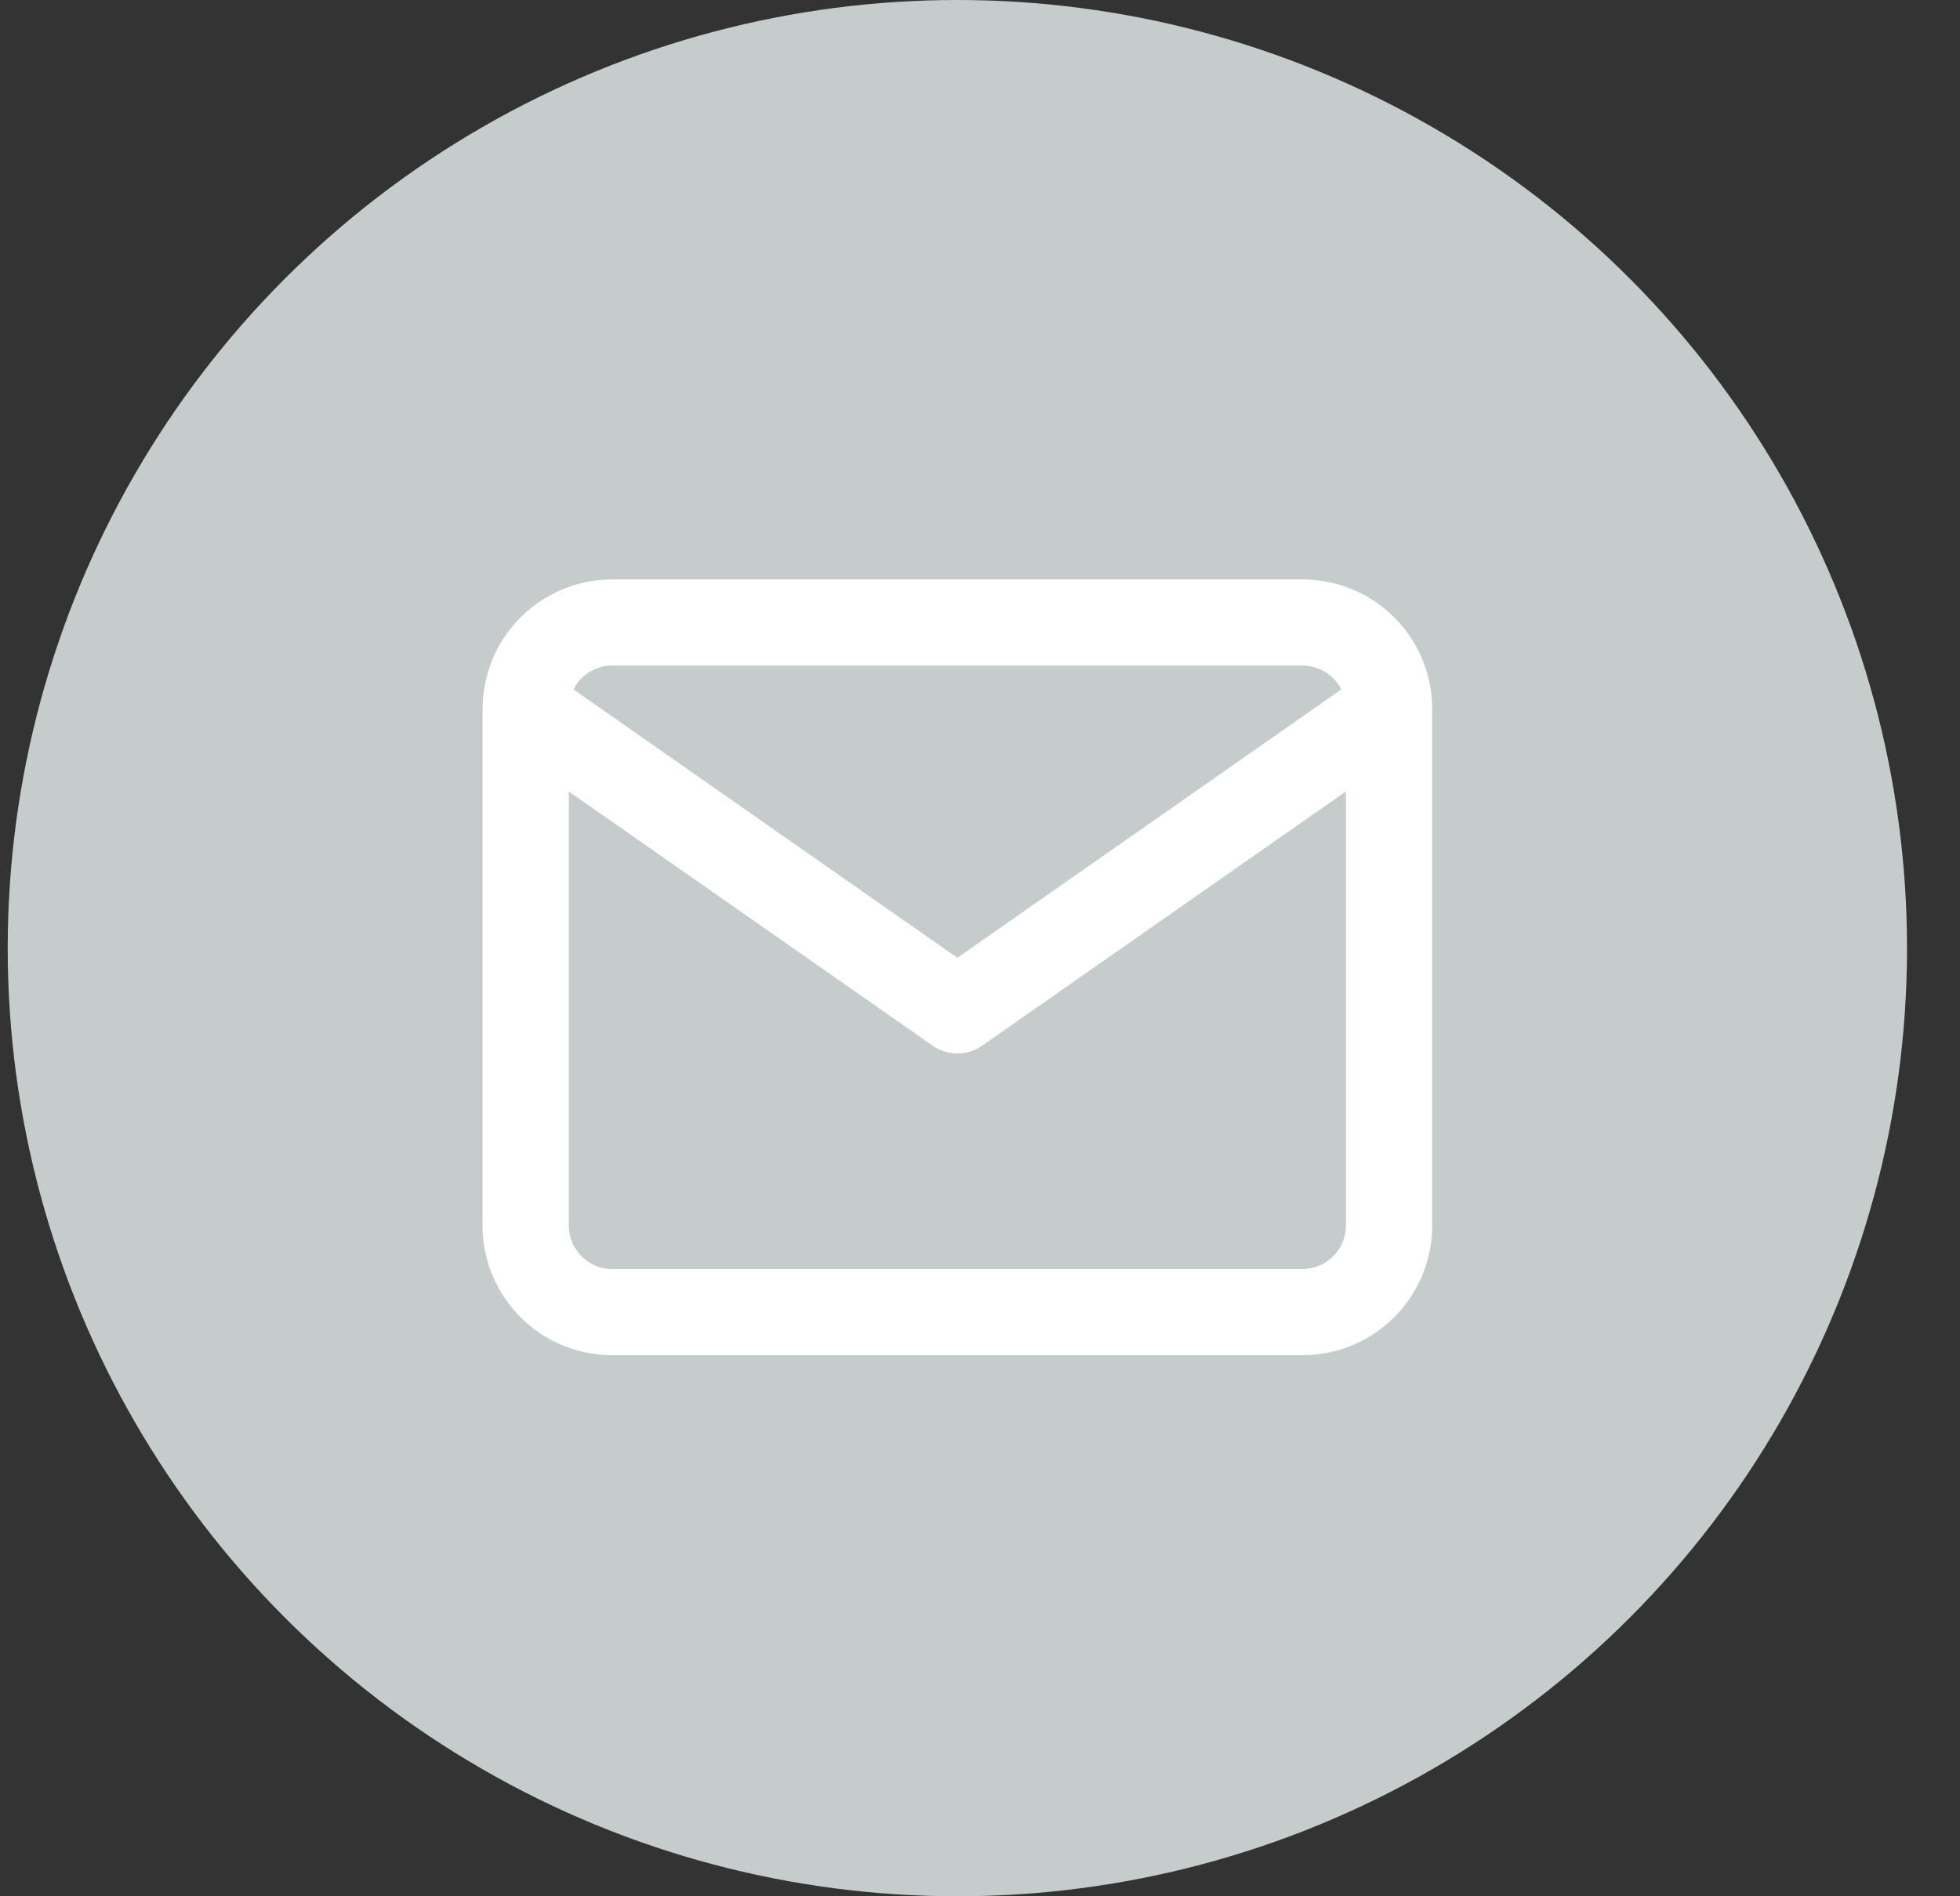
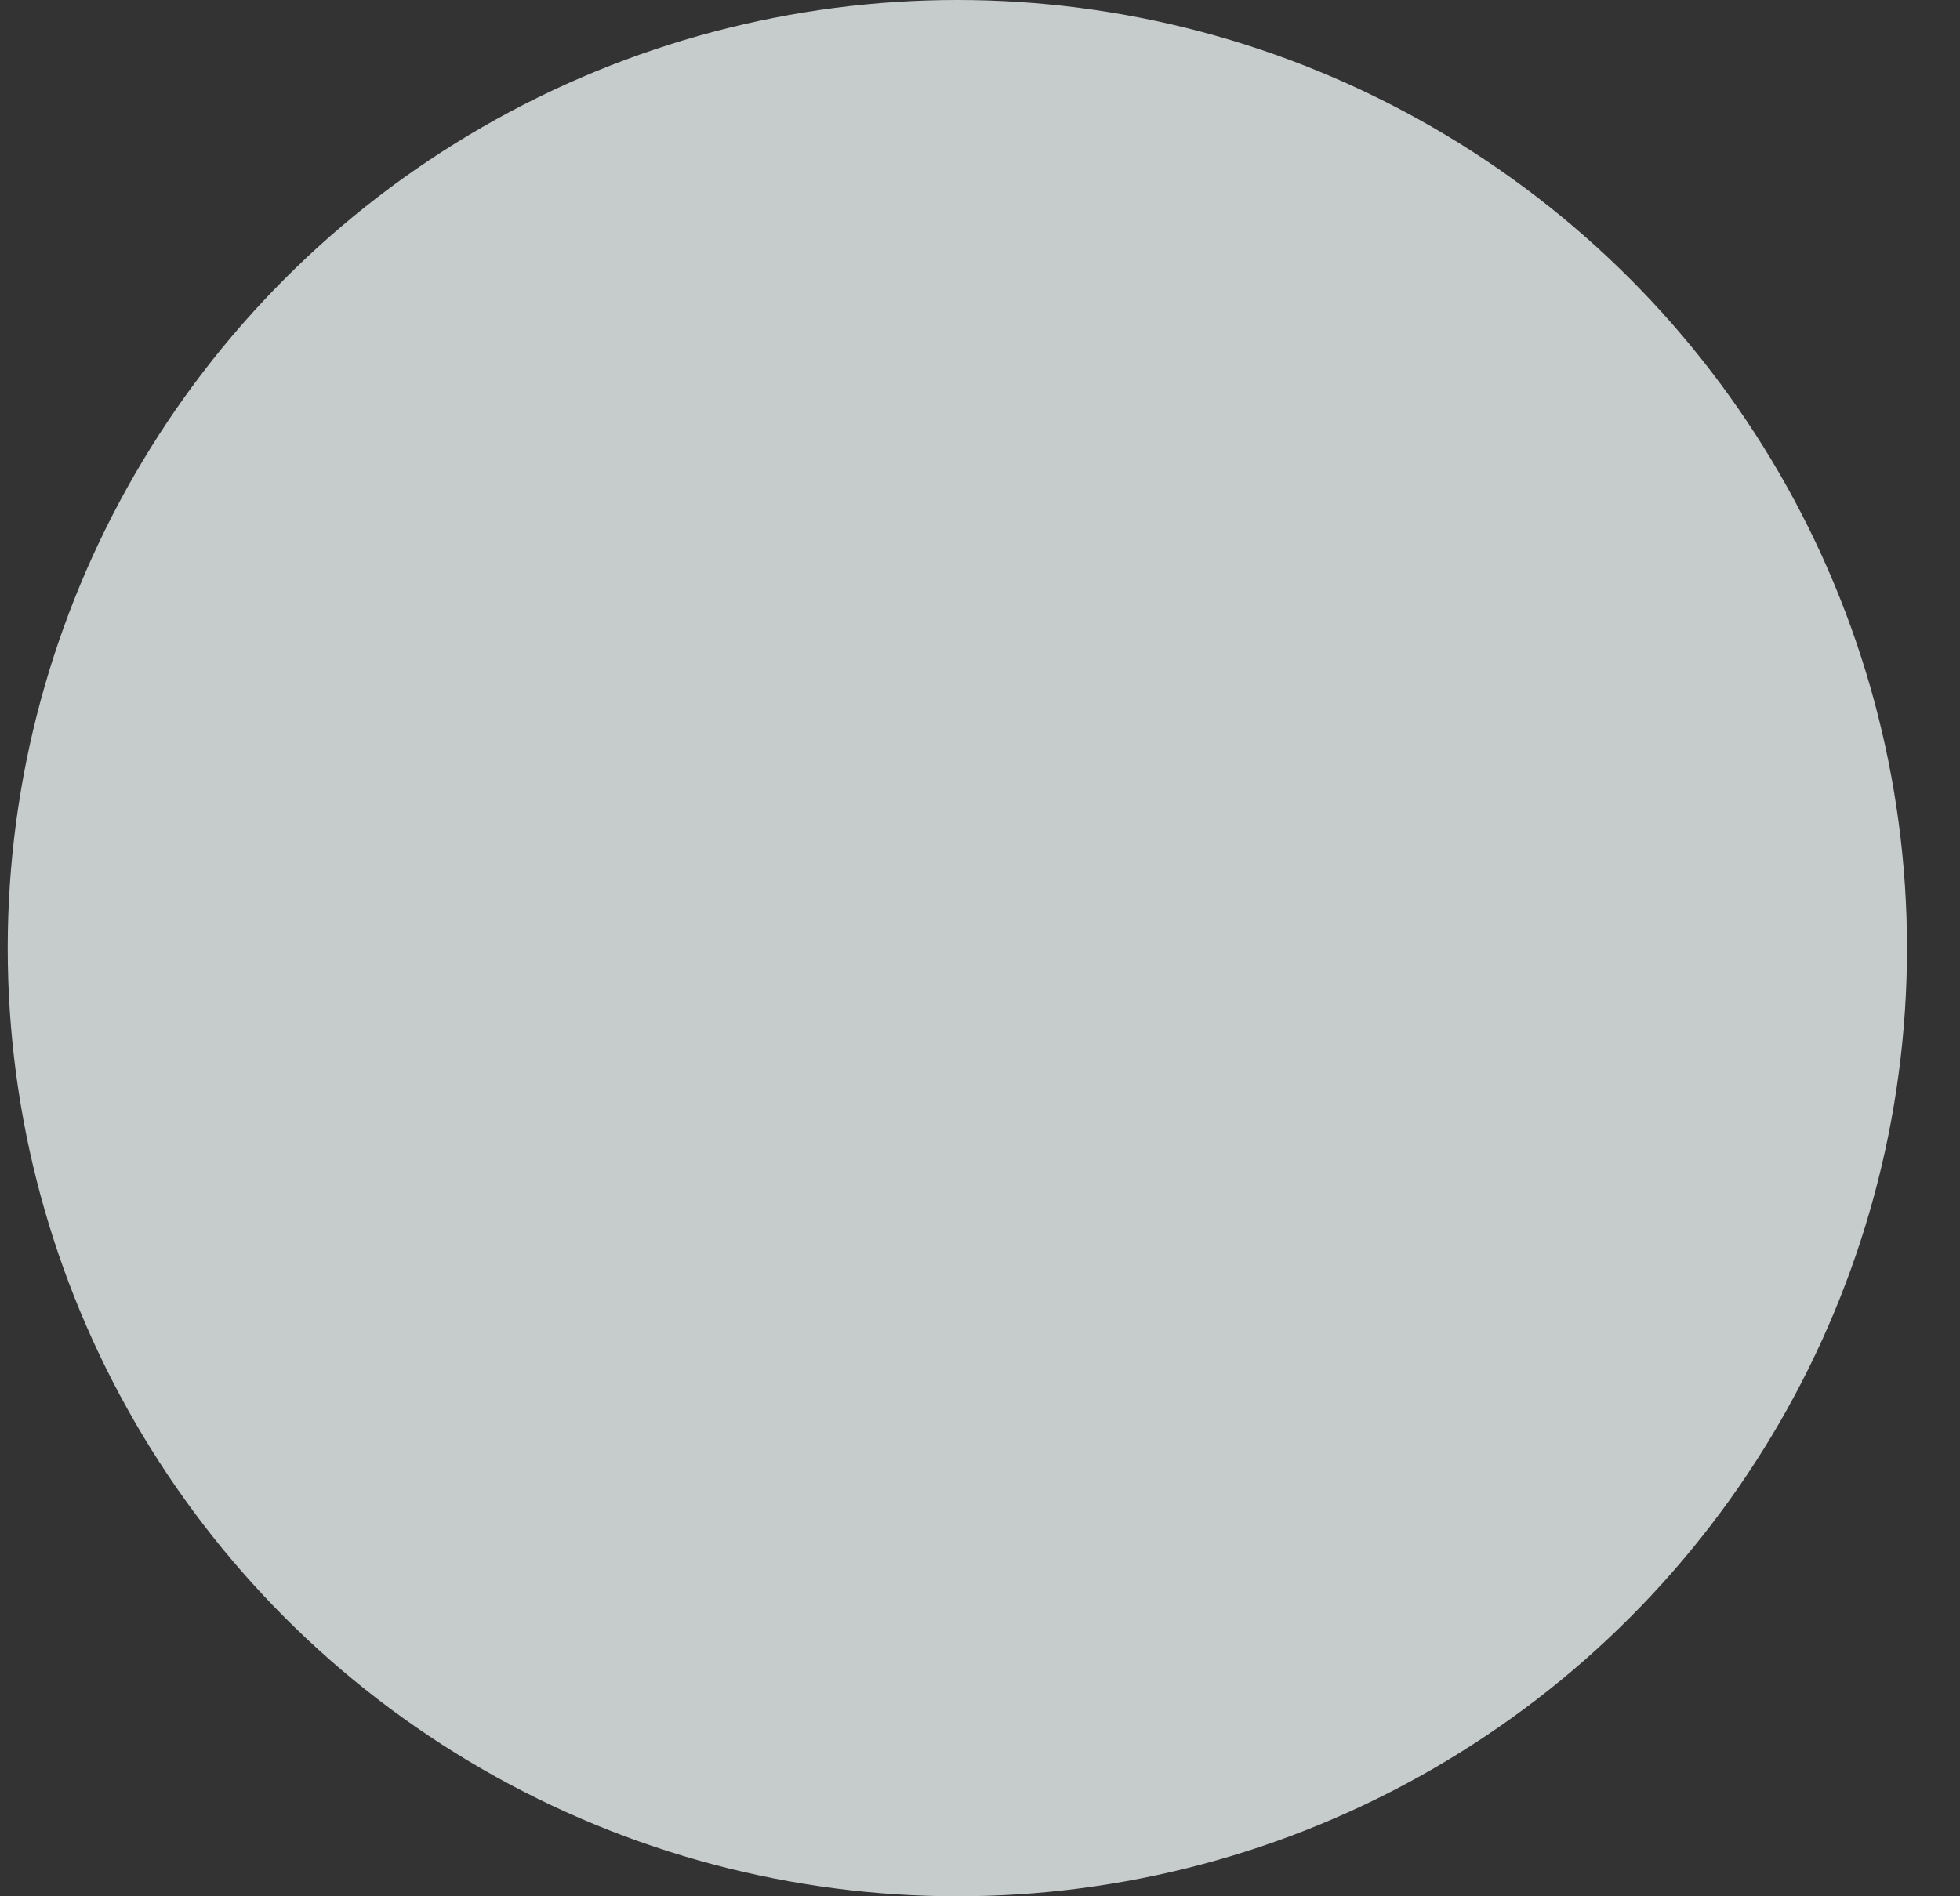
<svg xmlns="http://www.w3.org/2000/svg" width="31" height="30" viewBox="0 0 31 30">
  <rect x="0" y="0" width="31" height="30" fill="#333333" stroke="none" />
  <g transform="translate(.122)" fill="none" fill-rule="evenodd">
    <ellipse fill="#C6CBCB" cx="15.02" cy="15" rx="15.02" ry="15" />
-     <path d="m7.51 11.188.001-.01v.034a2.05 2.05 0 0 1 2.047-2.045h10.924a2.05 2.05 0 0 1 2.048 2.045v8.182a2.05 2.05 0 0 1-2.048 2.045H9.558a2.05 2.05 0 0 1-2.048-2.045zm13.654 1.334-5.752 4.021a.683.683 0 0 1-.783 0l-5.754-4.021v6.872c0 .373.31.682.683.682h10.924a.686.686 0 0 0 .683-.682v-6.872zm-.682-1.992H9.558a.687.687 0 0 0-.61.377l6.072 4.246 6.072-4.246a.687.687 0 0 0-.61-.377z" fill="#FFF" />
  </g>
</svg>